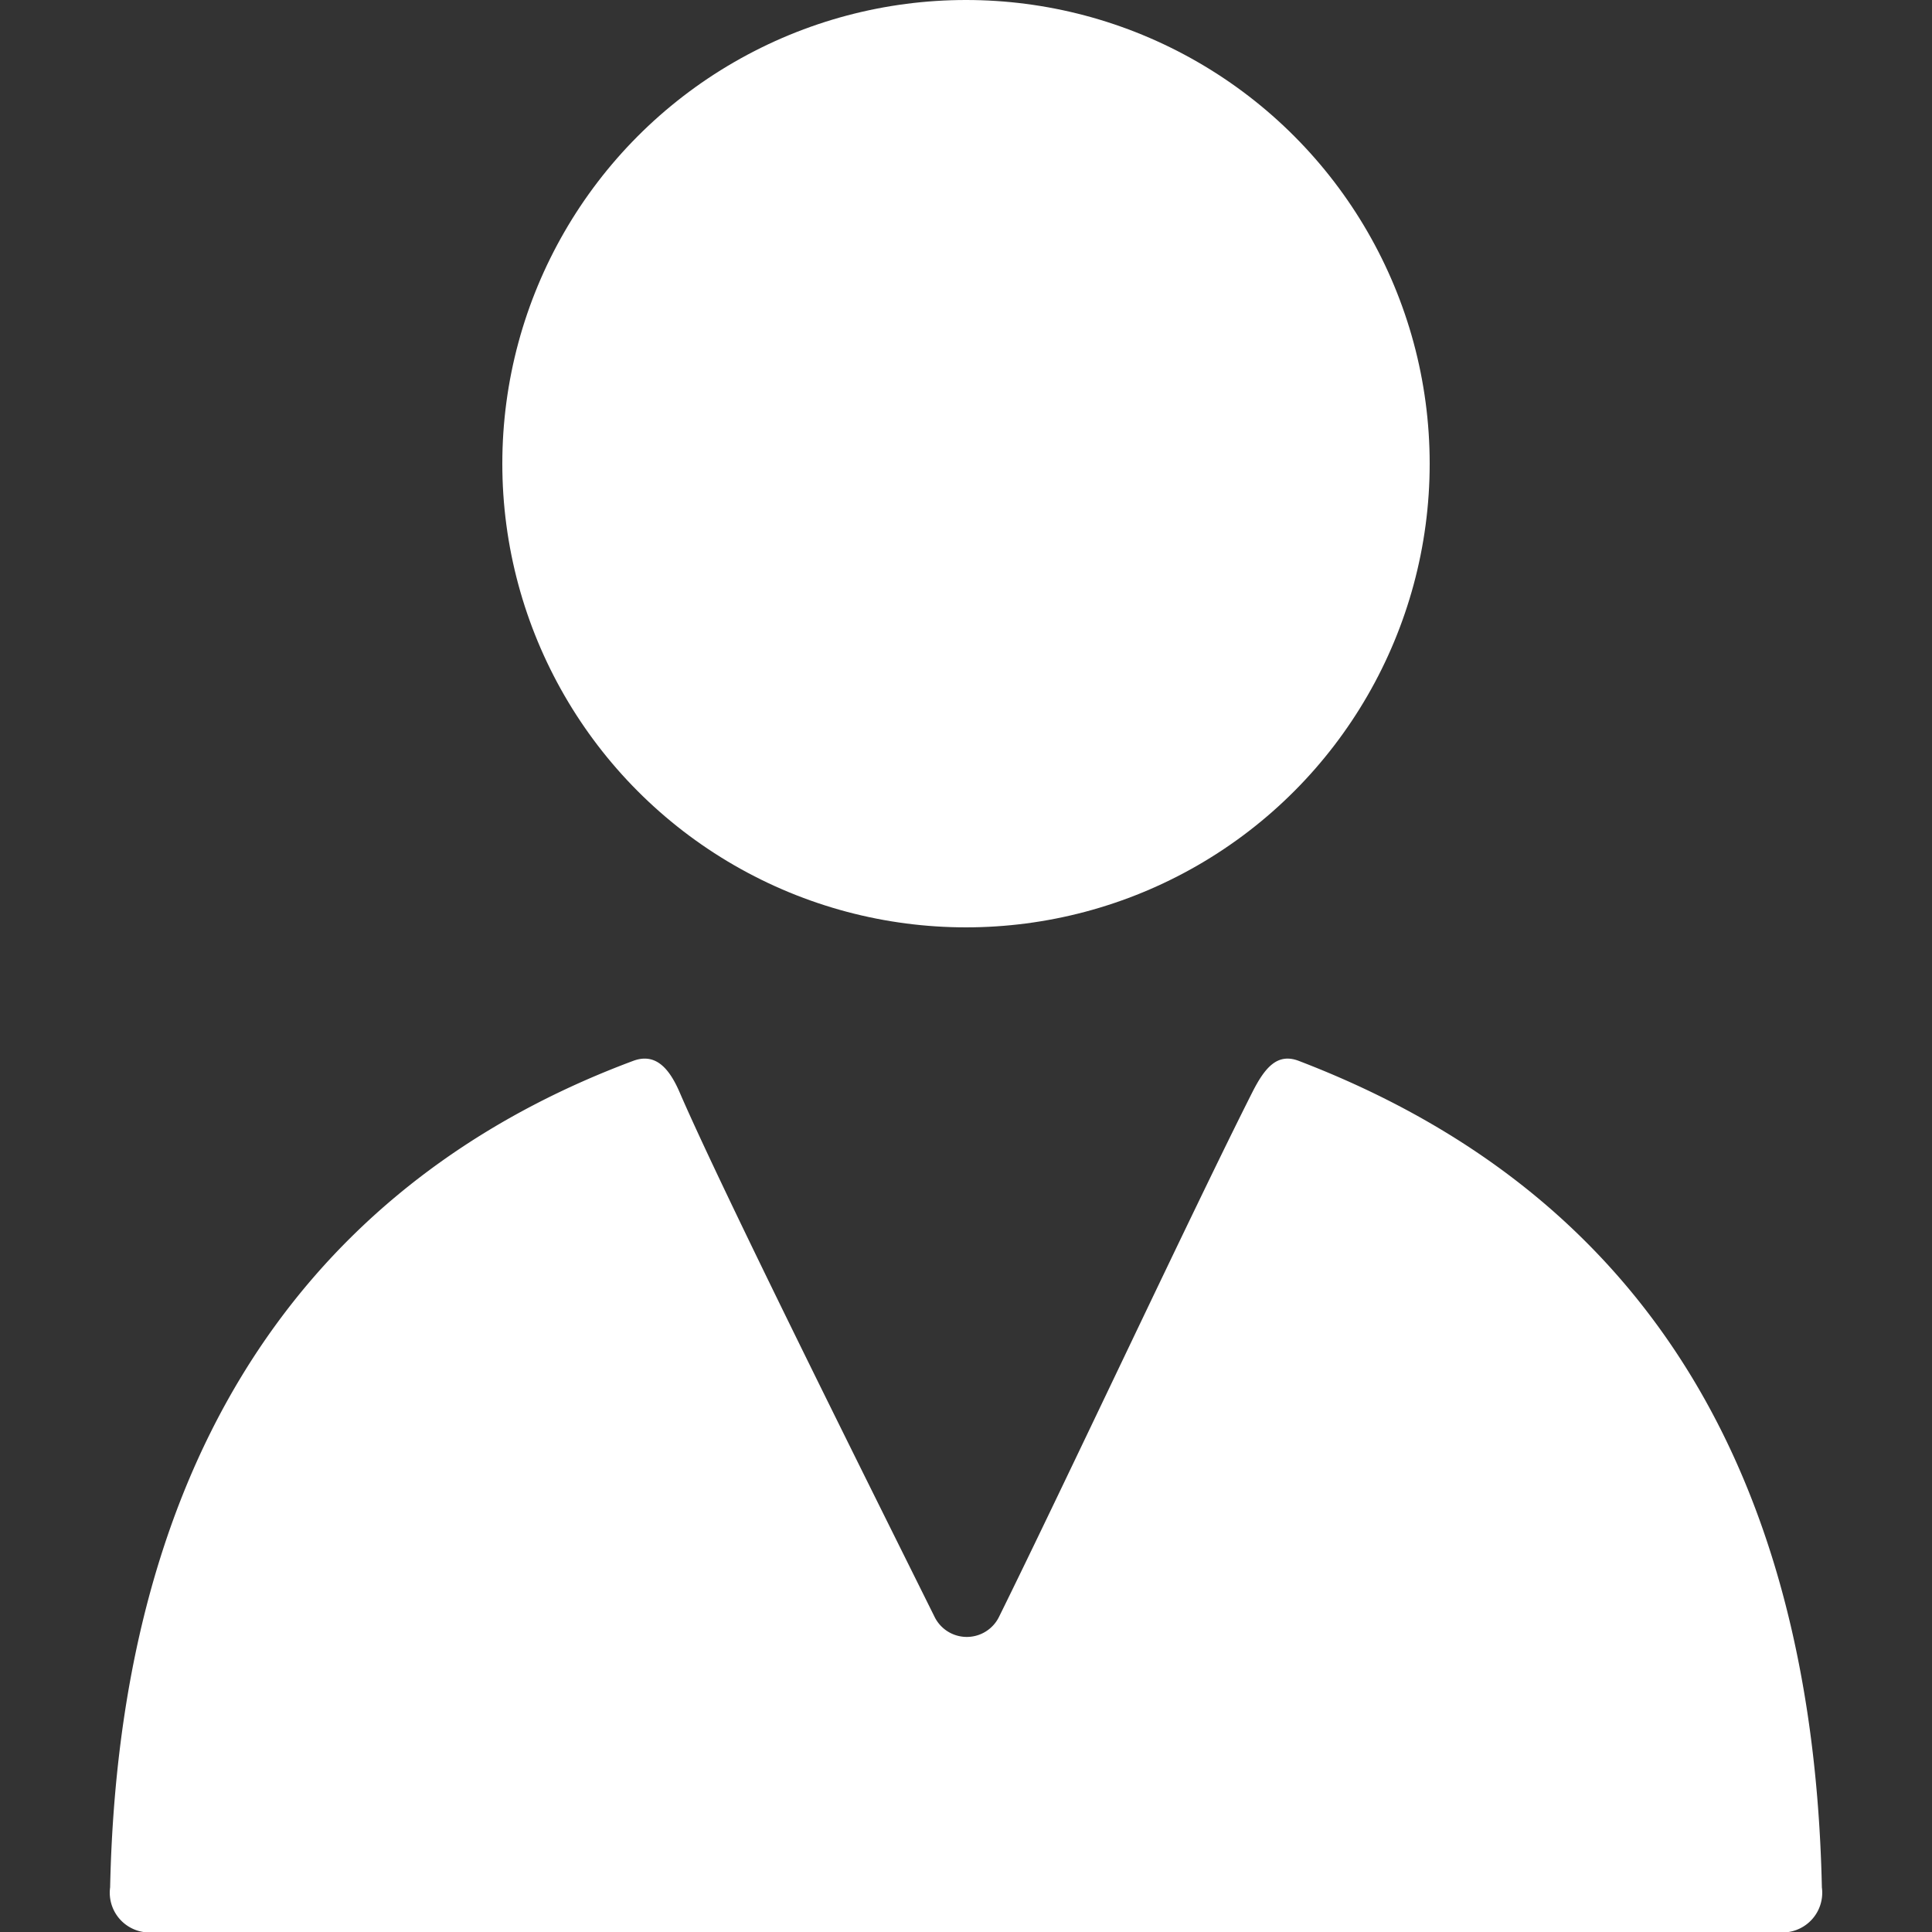
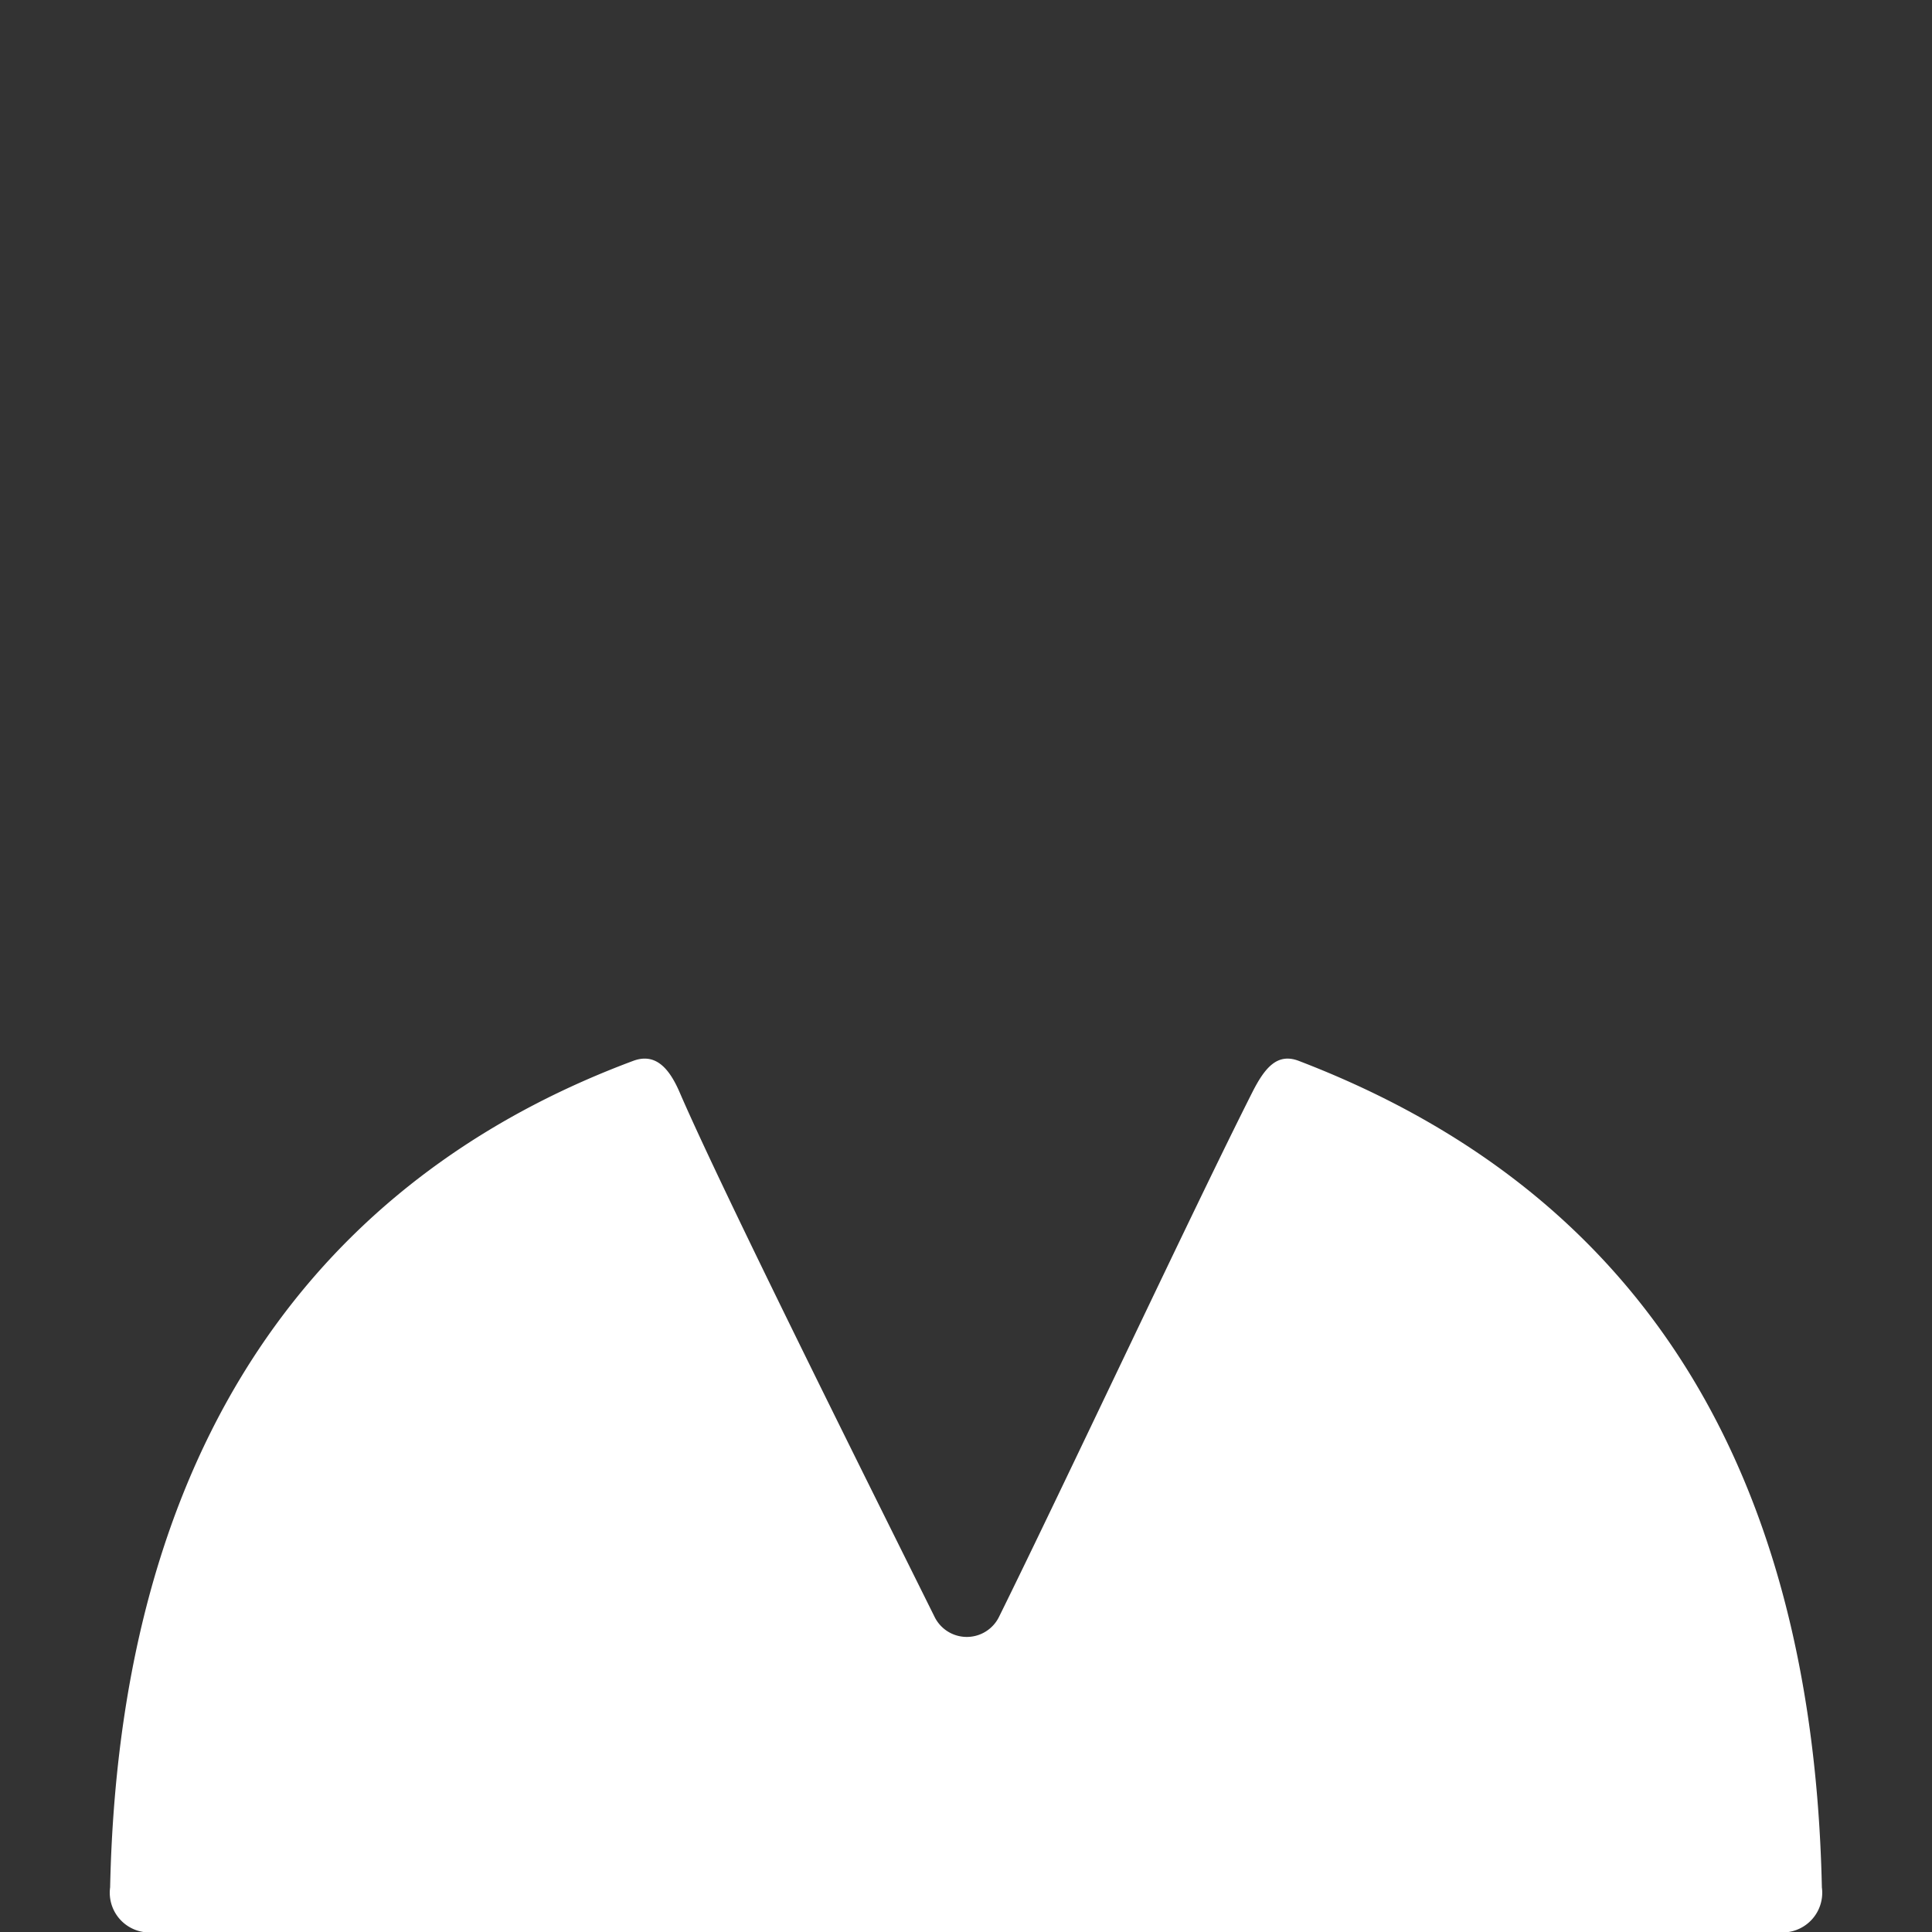
<svg xmlns="http://www.w3.org/2000/svg" viewBox="0 0 100 100">
  <rect x="0" y="0" width="100" height="100" fill="#333333" stroke="none" />
  <defs>
    <style>
      .a {
        fill: #fff;
      }
    </style>
  </defs>
  <title>icon_consul_w</title>
  <g>
    <path class="a" d="M64.821,56.534c.654-1.291,1.3-2.046,2.406-1.622C81.233,60.277,93.745,71.875,94.3,97.691A2.056,2.056,0,0,1,92.576,100H7.424A2.056,2.056,0,0,1,5.7,97.691c.552-25.816,13.361-37.67,27.07-42.779,1.108-.414,1.832.293,2.406,1.622,2.247,5.2,9.8,20.311,13.2,27.16a1.858,1.858,0,0,0,3.33,0C55.067,76.892,61.83,62.447,64.821,56.534Z" />
-     <circle class="a" cx="50" cy="24" r="24" />
  </g>
</svg>